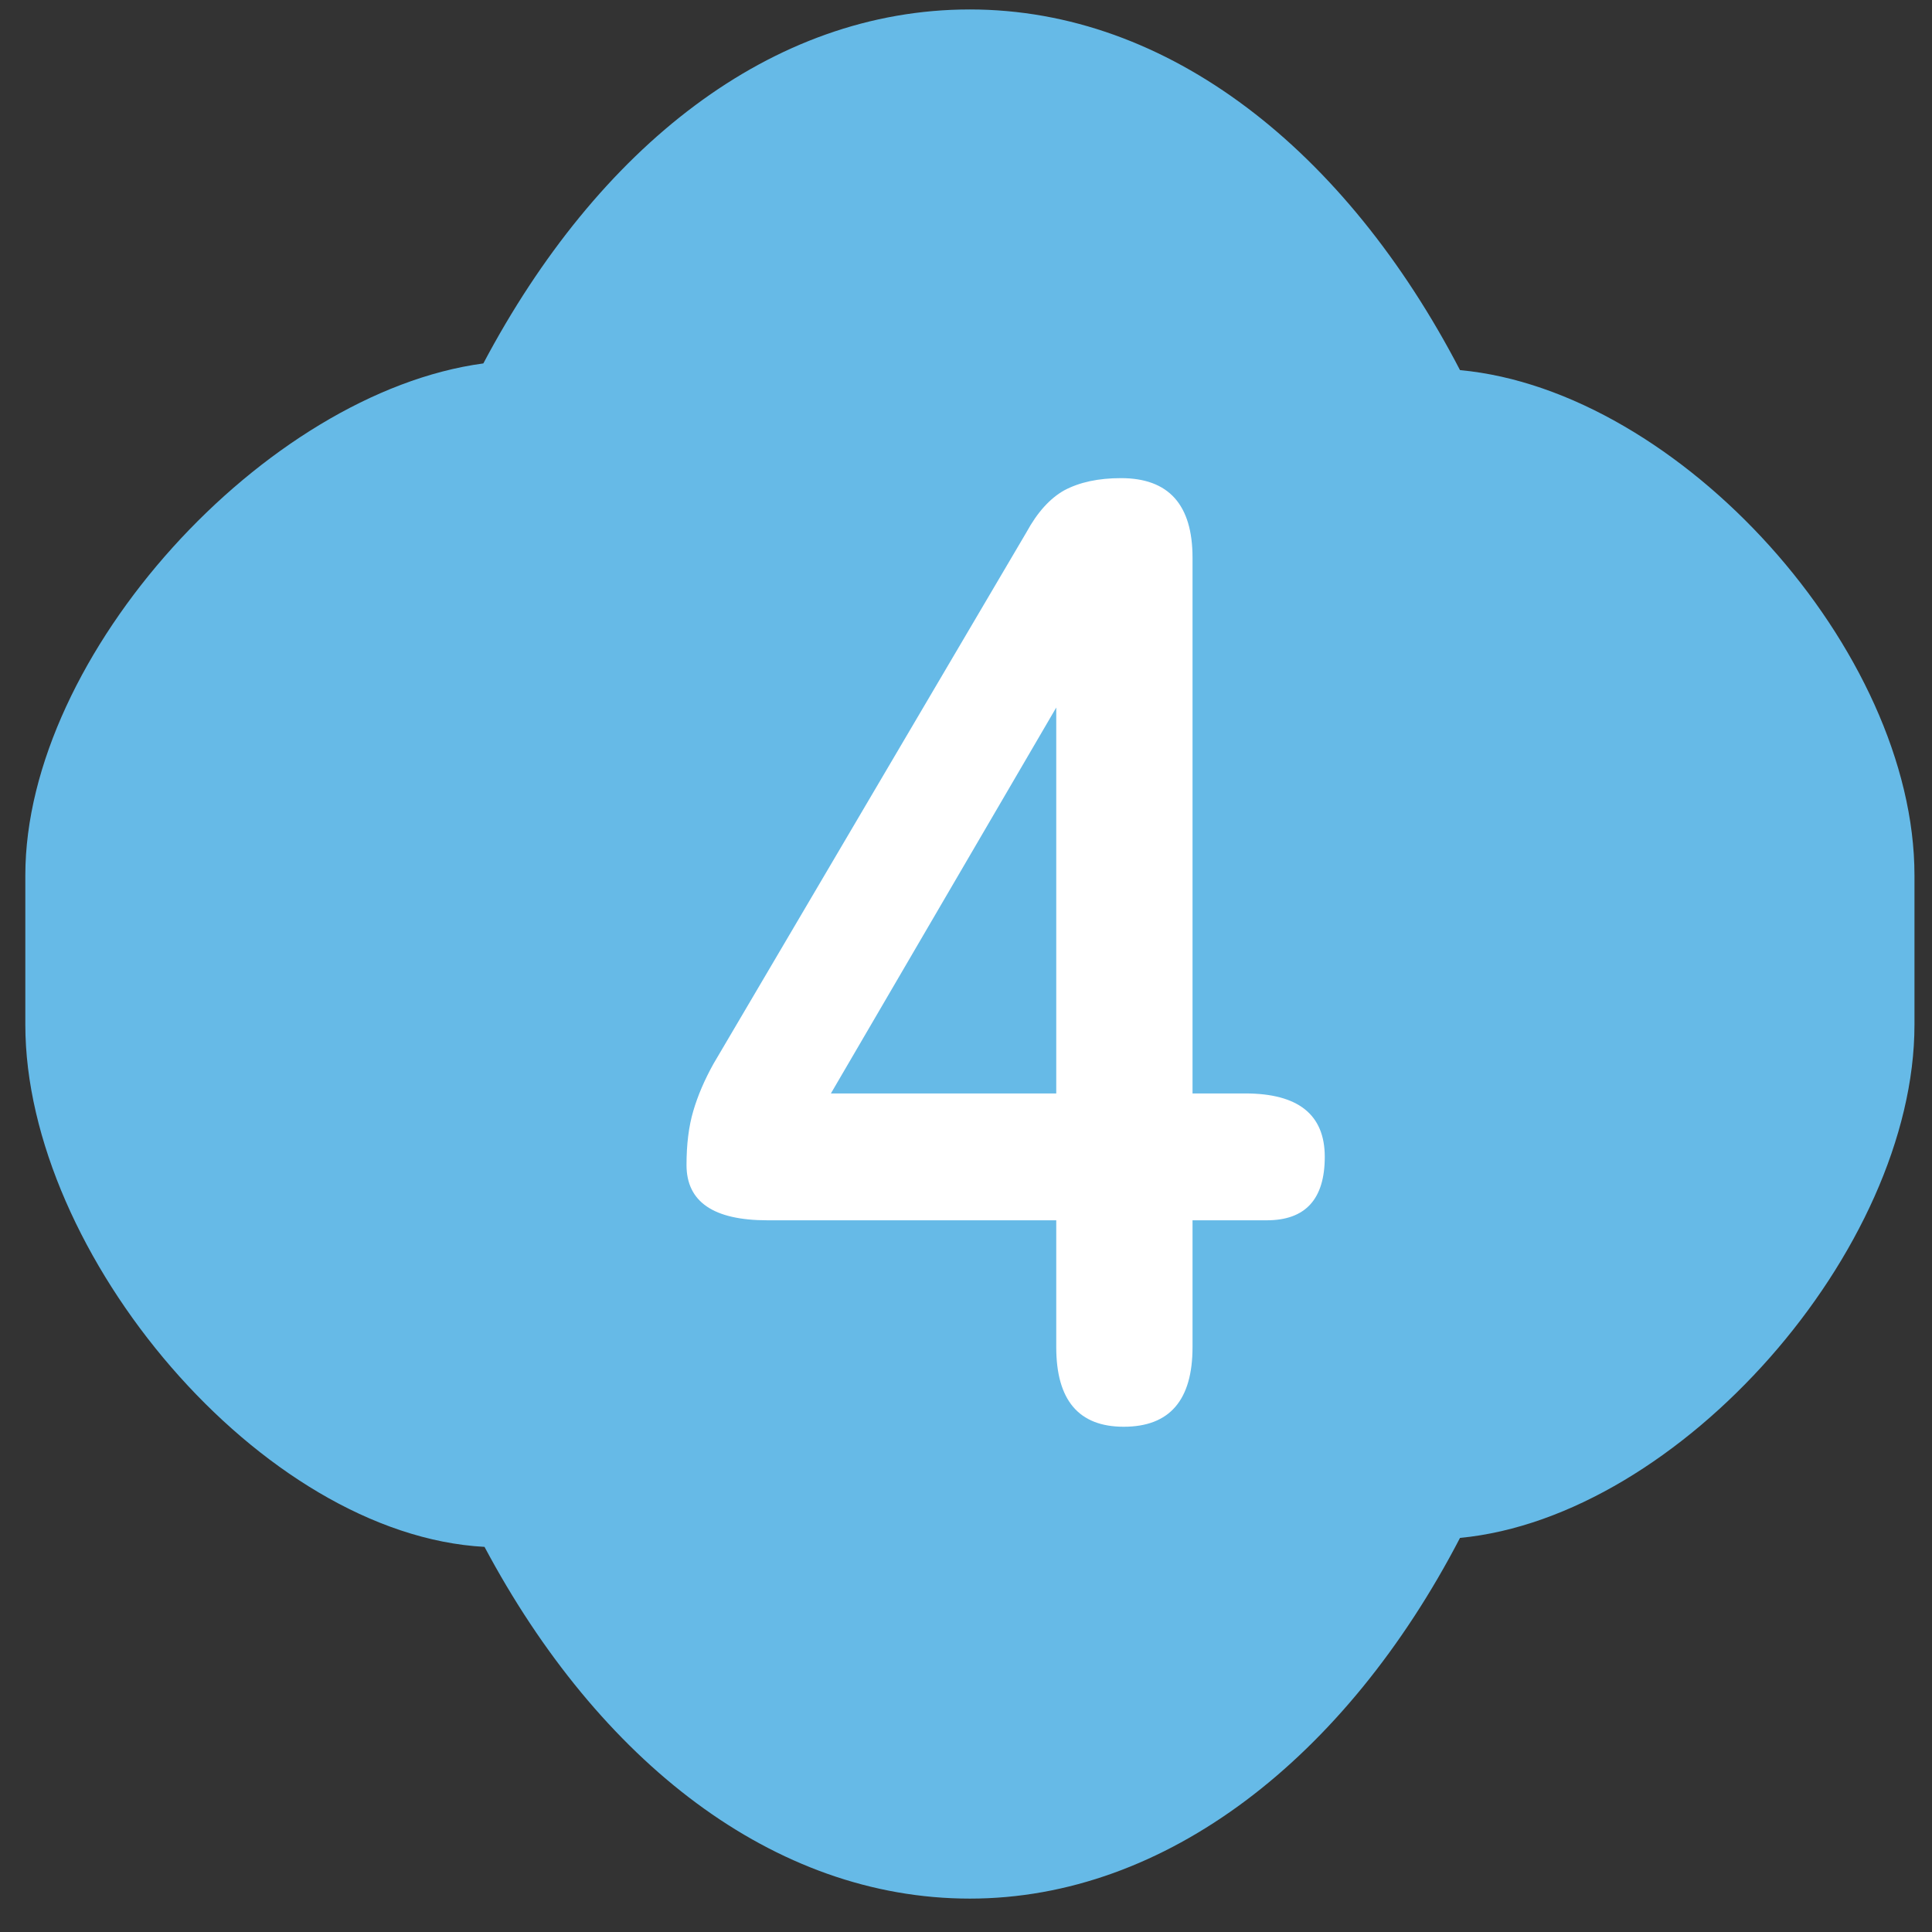
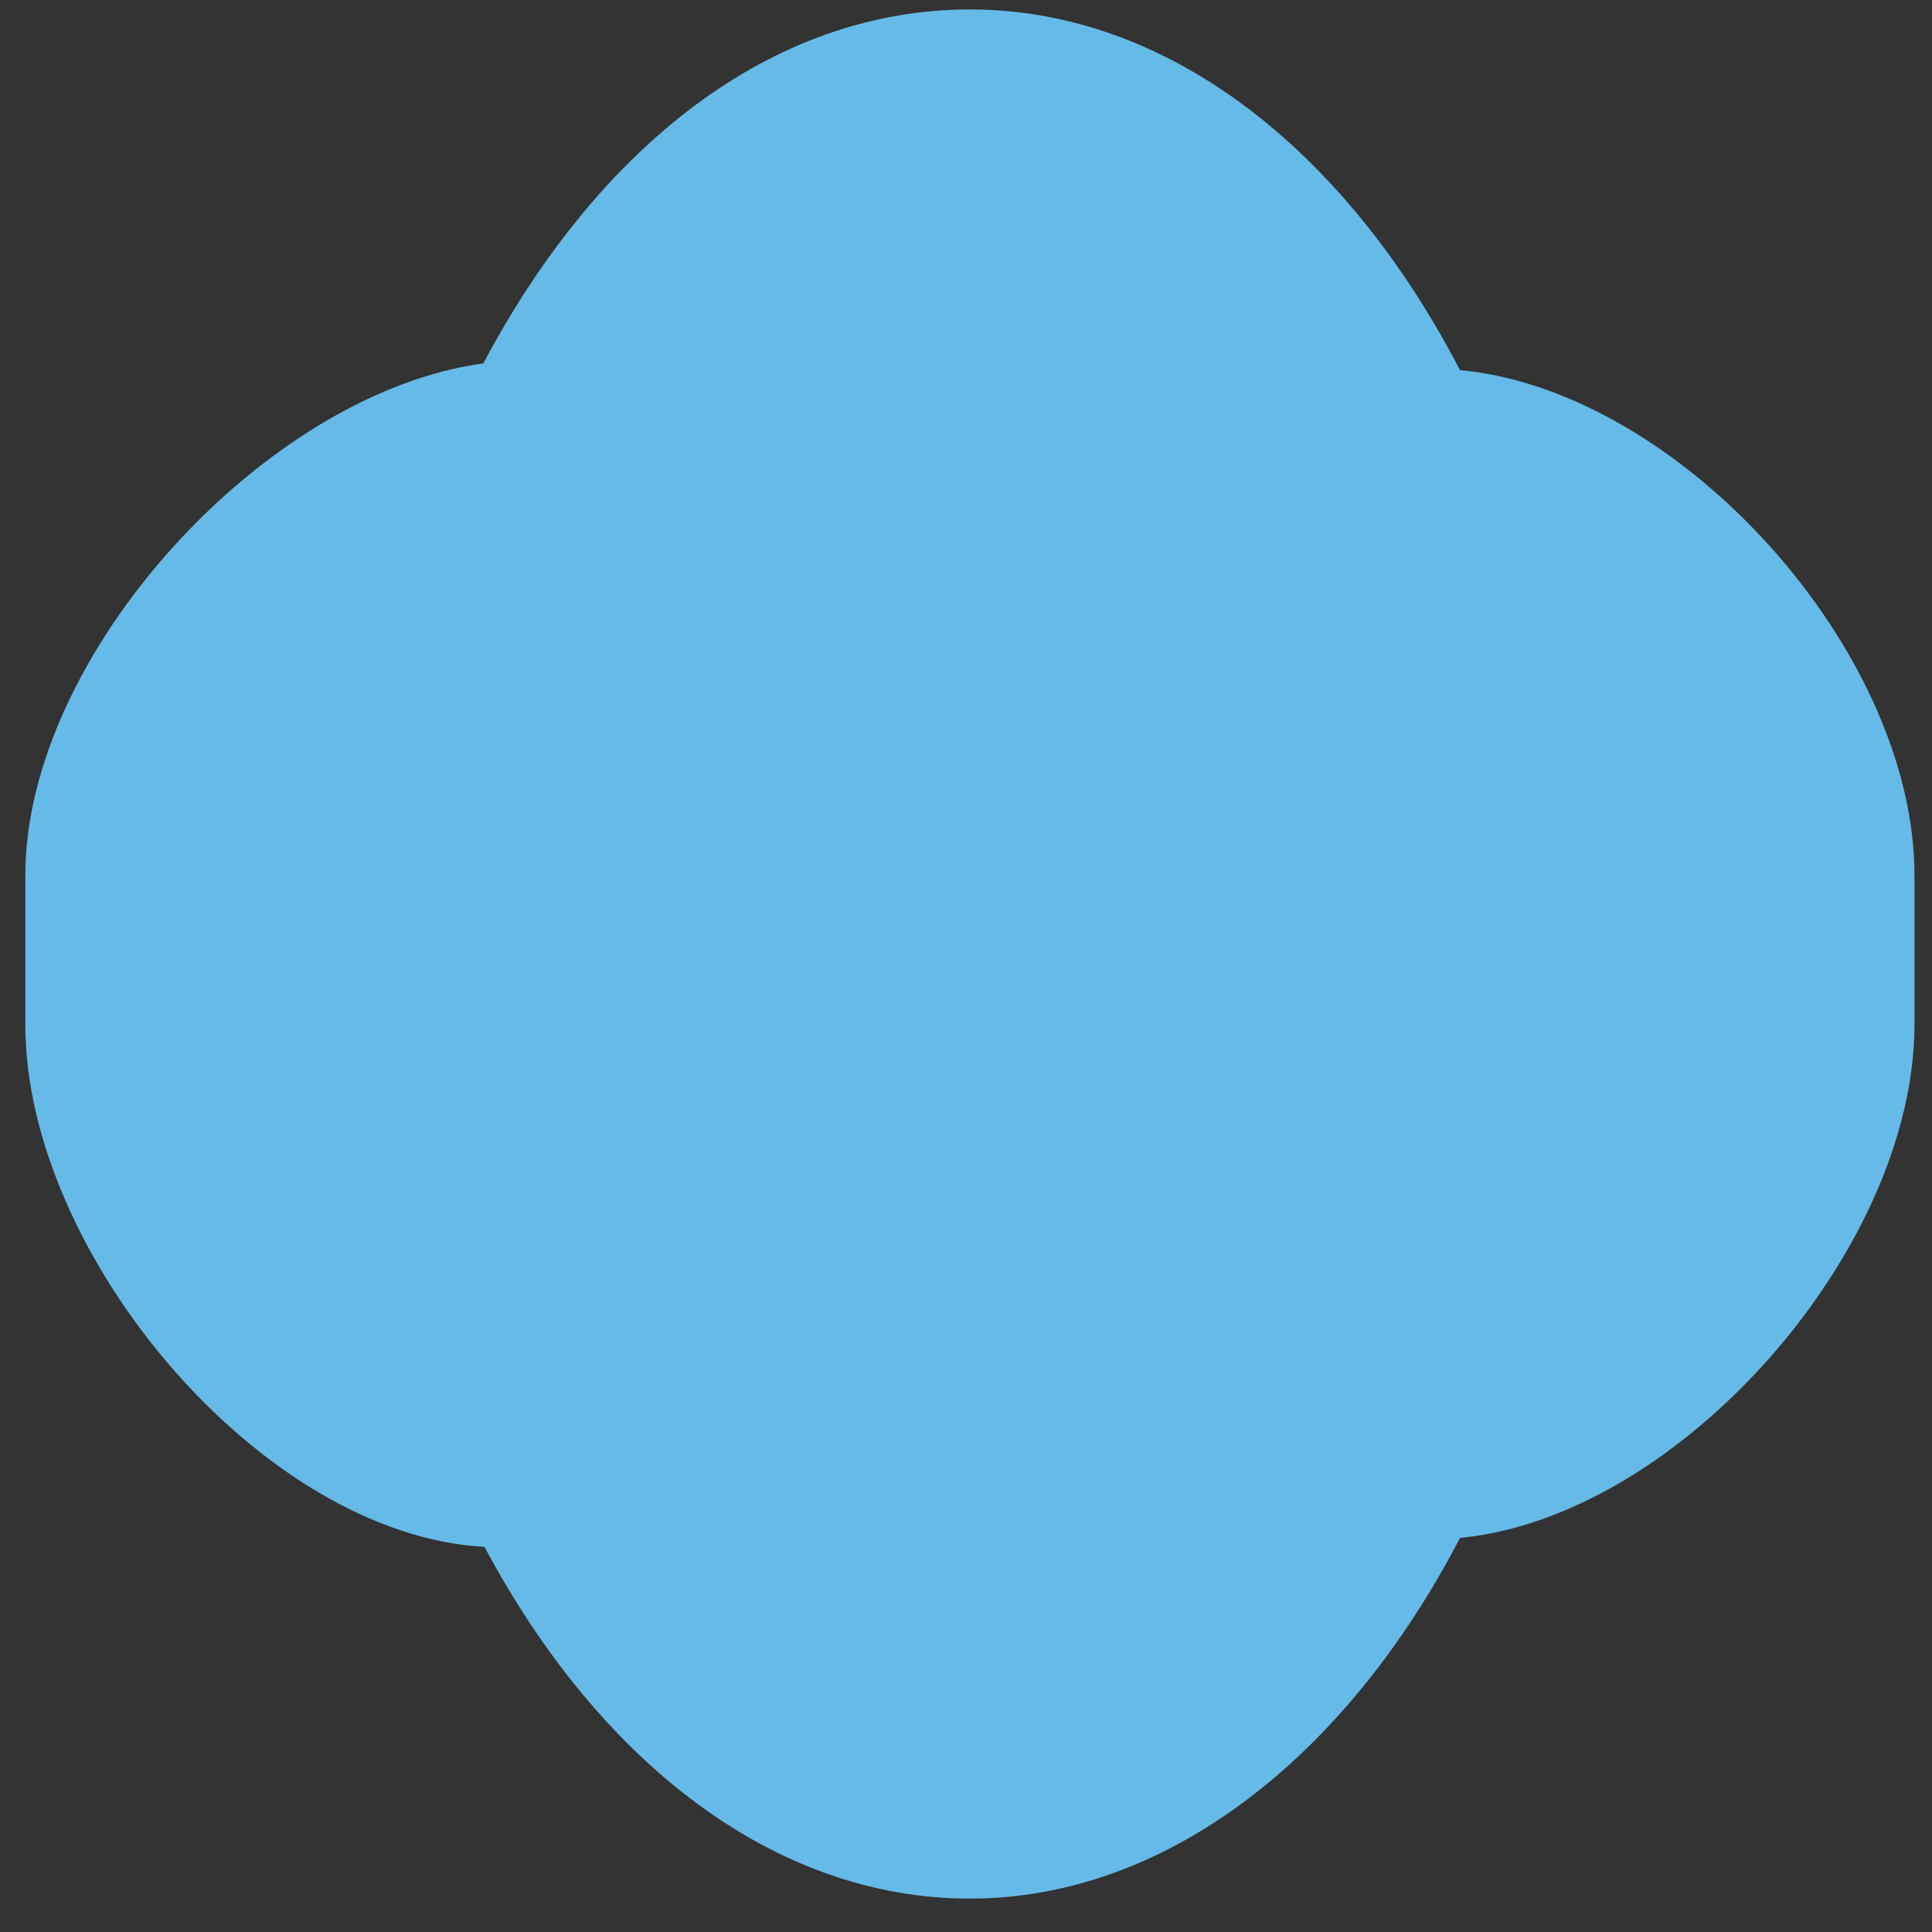
<svg xmlns="http://www.w3.org/2000/svg" width="56" height="56" viewBox="0 0 56 56" fill="none">
  <rect x="0" y="0" width="56" height="56" fill="#333333" stroke="none" />
  <path d="M42.319 10.728C39.01 4.362 33.876 0.274 28.112 0.274C22.348 0.274 17.322 4.279 14.01 10.534C7.689 11.384 0.734 18.973 0.734 25.373V29.7C0.734 36.341 7.575 44.488 14.044 44.837C17.357 51.053 22.428 55.032 28.112 55.032C33.796 55.032 39.01 50.945 42.319 44.577C48.698 43.967 55.492 36.217 55.492 29.7V25.373C55.492 18.856 48.697 11.32 42.319 10.728Z" fill="#66BAE7" />
-   <path d="M32.572 41.355C31.268 41.355 30.616 40.586 30.616 39.047V35.371H22.246C20.681 35.371 19.899 34.836 19.899 33.767C19.899 33.167 19.964 32.646 20.095 32.203C20.225 31.759 20.42 31.303 20.681 30.834L29.755 15.423C30.068 14.85 30.433 14.445 30.851 14.211C31.294 13.976 31.841 13.859 32.493 13.859C33.875 13.859 34.566 14.628 34.566 16.166V31.694H36.092C37.63 31.694 38.399 32.307 38.399 33.532C38.399 34.758 37.839 35.371 36.717 35.371H34.566V39.047C34.566 40.586 33.901 41.355 32.572 41.355ZM24.084 31.694H30.616V20.508L24.084 31.694Z" fill="white" />
</svg>